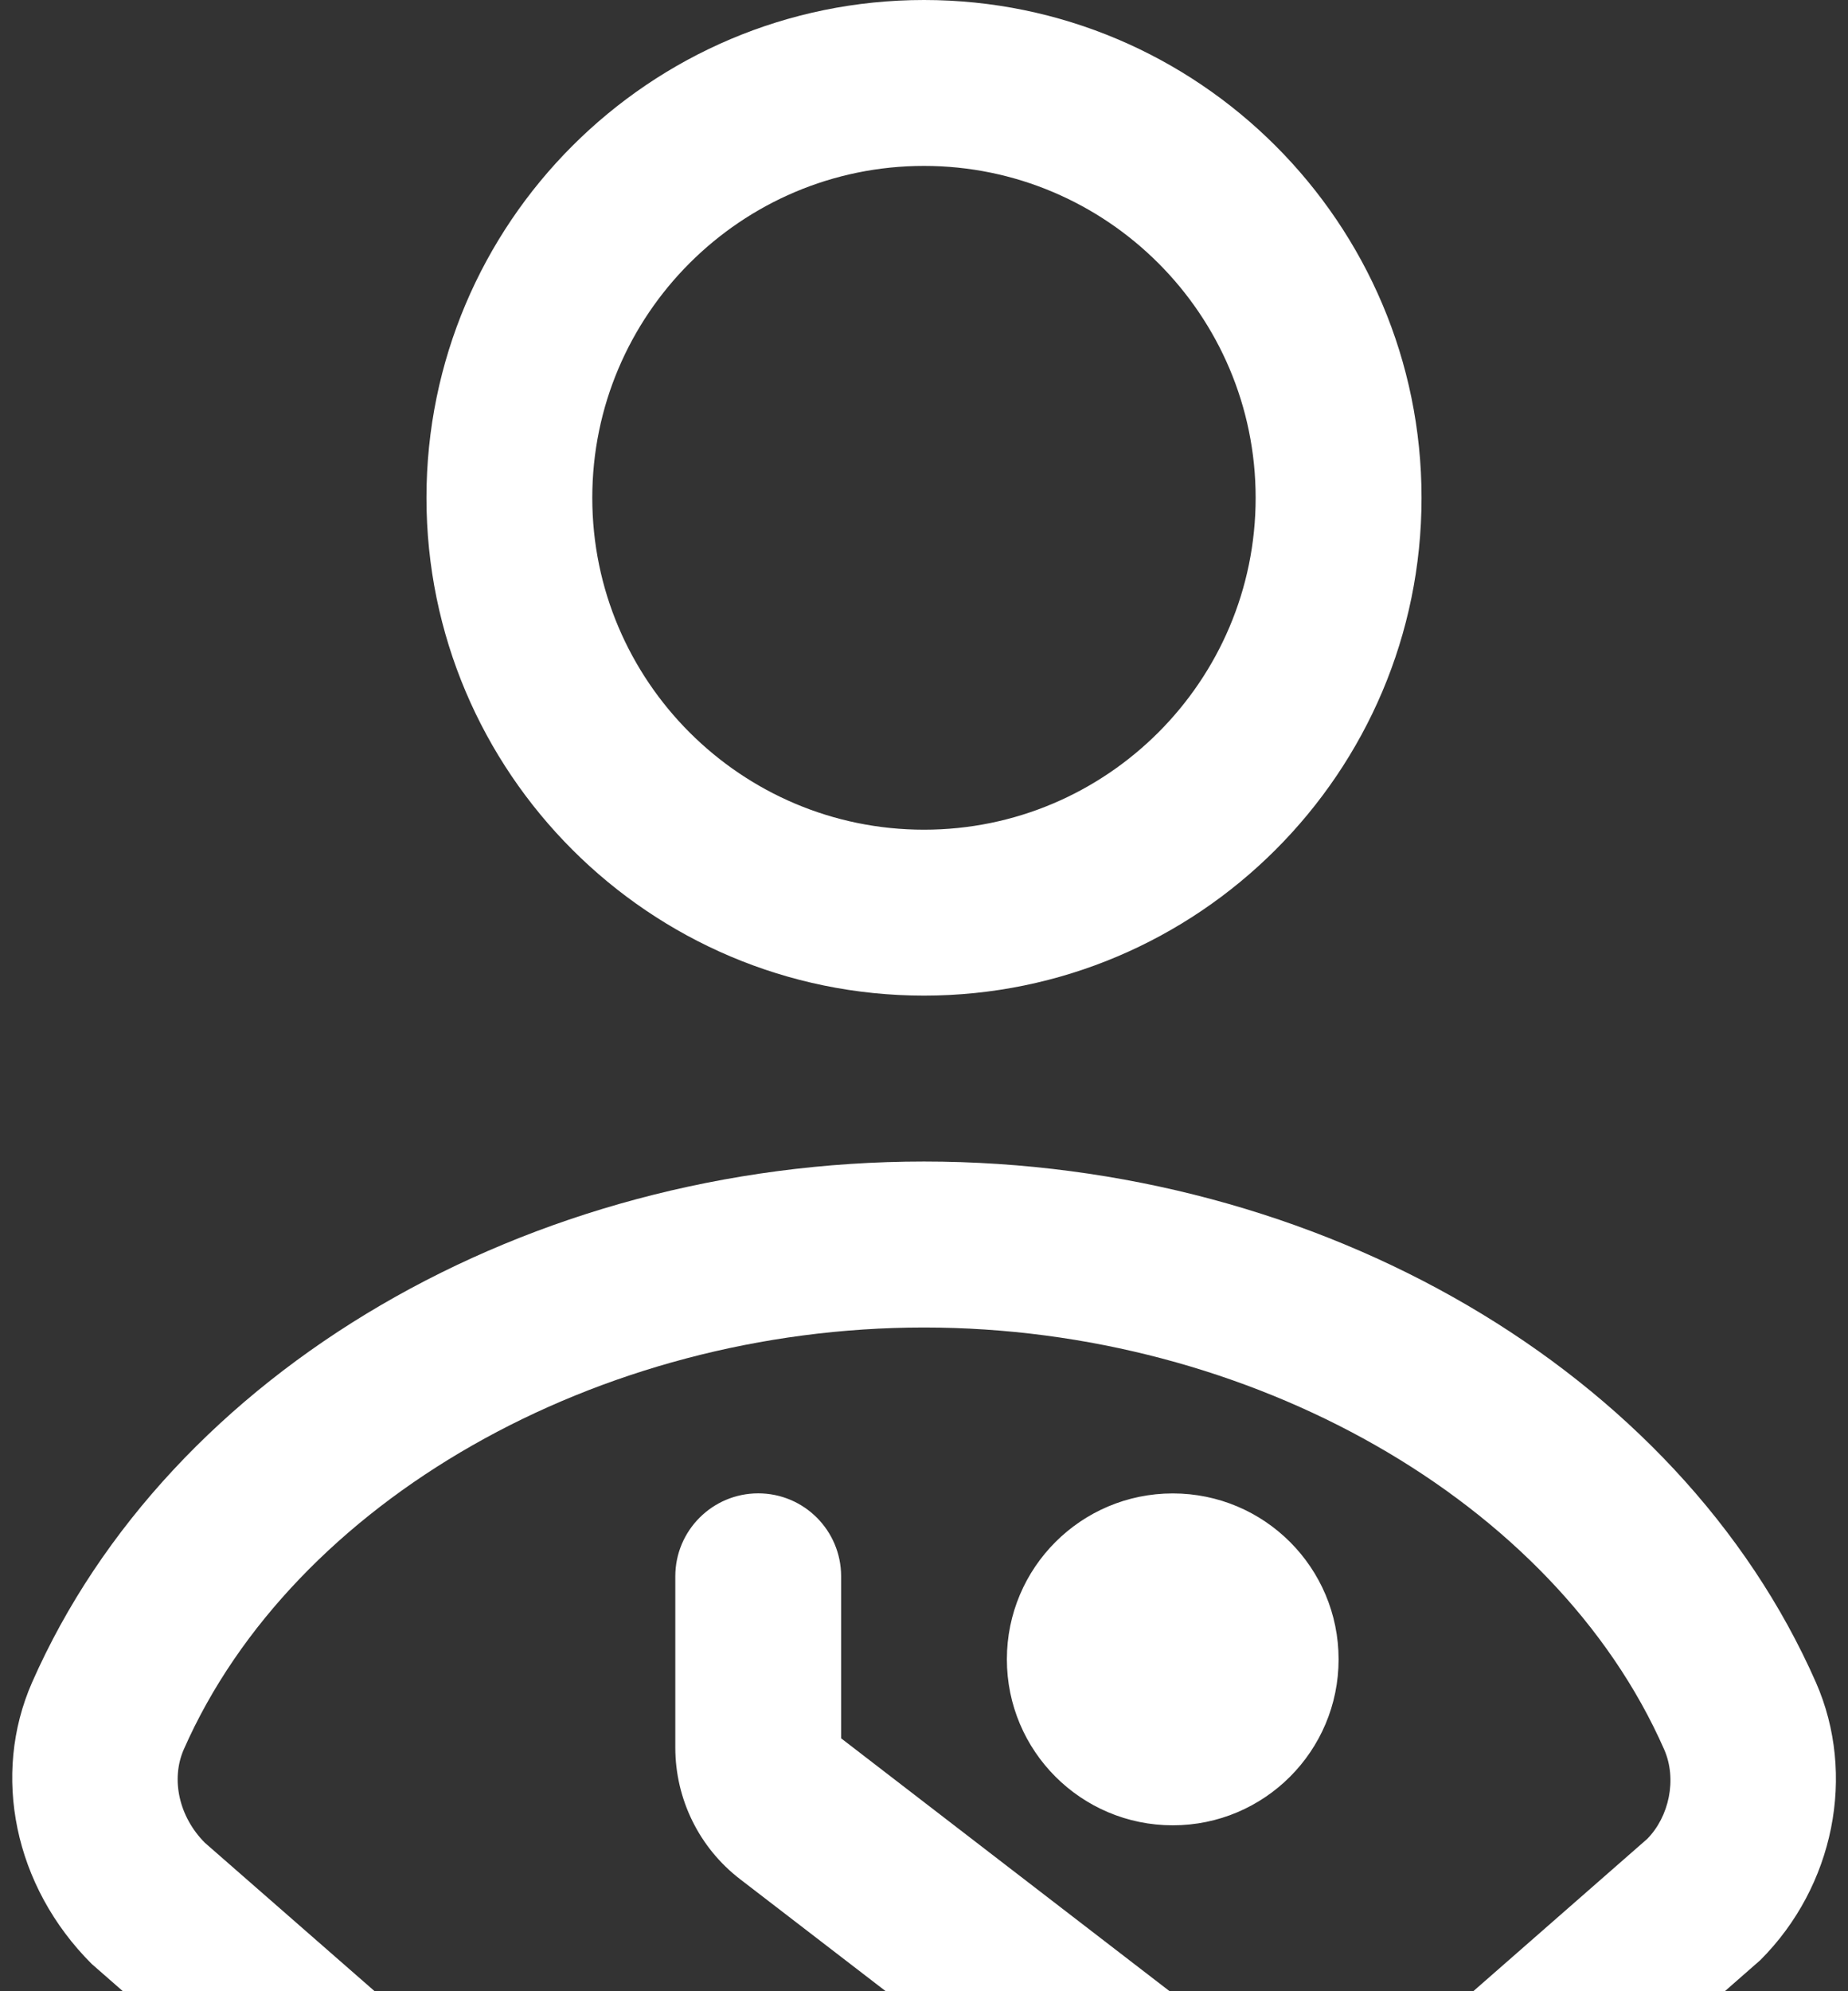
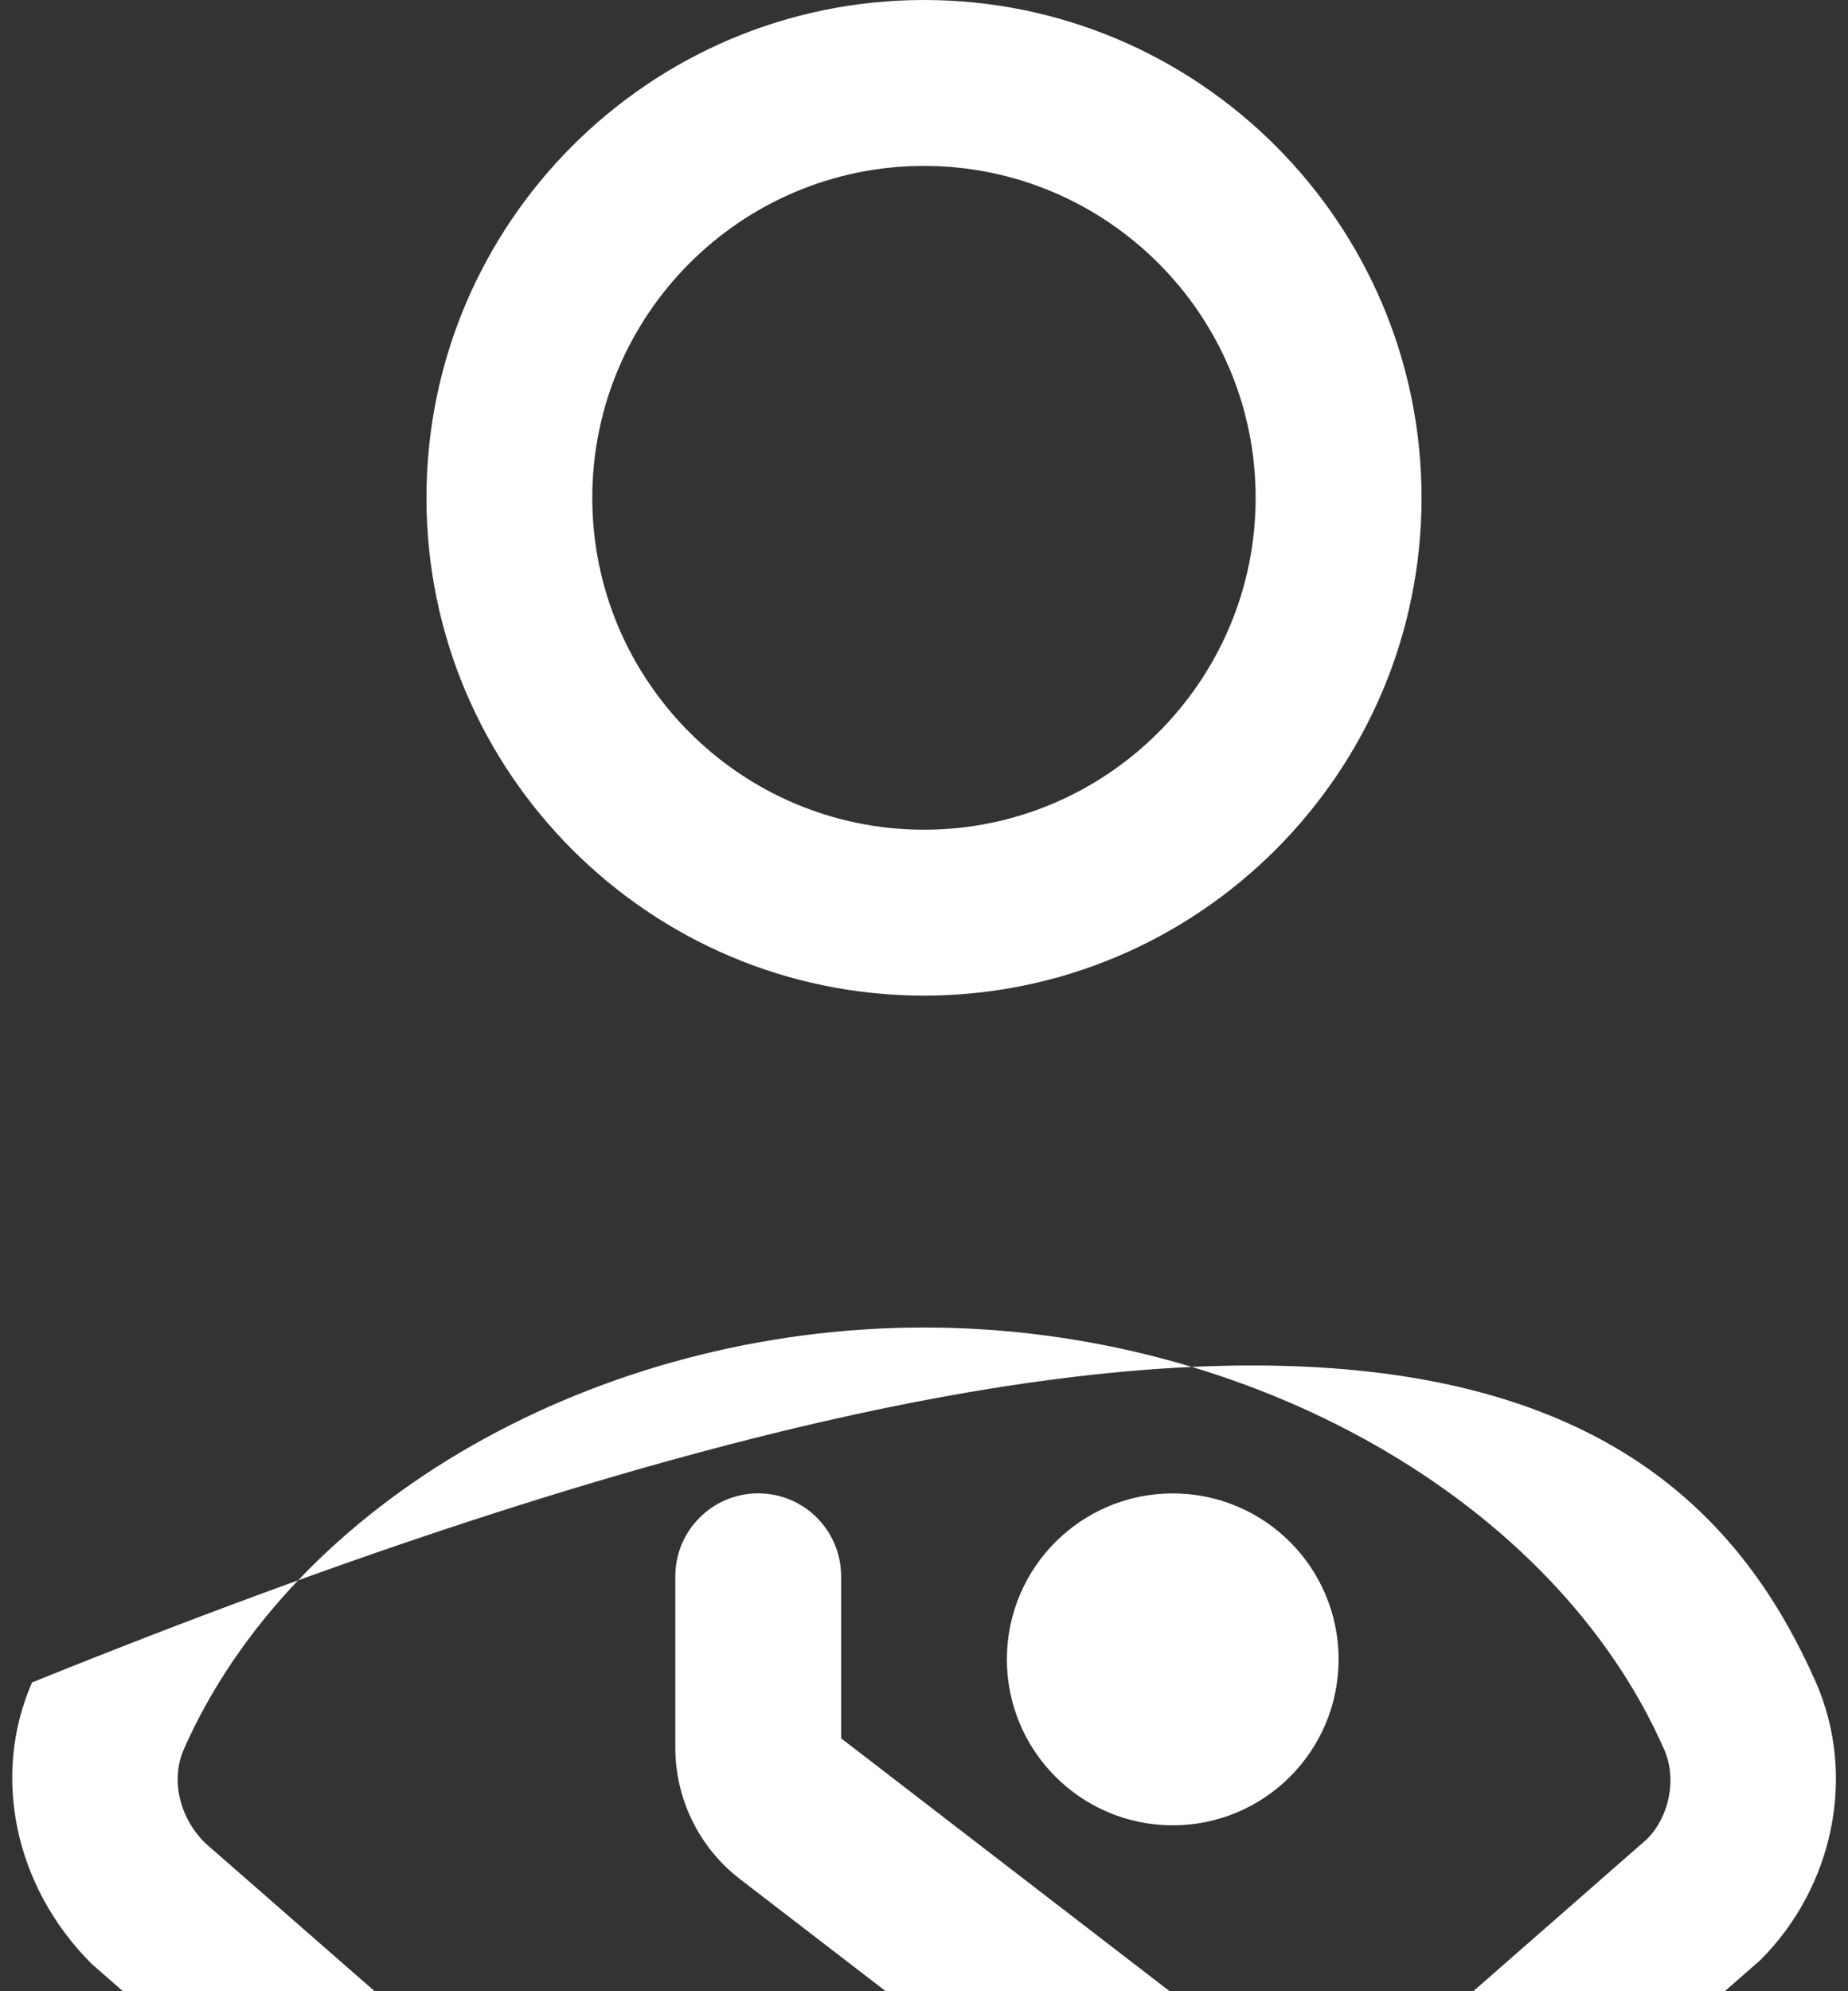
<svg xmlns="http://www.w3.org/2000/svg" width="26" height="28" viewBox="0 0 26 28" fill="none">
  <rect x="0" y="0" width="26" height="28" fill="#333333" stroke="none" />
-   <path d="M13 14C16.86 14 20 10.861 20 7C20 3.139 16.86 0 13 0C9.139 0 6 3.139 6 7C6 10.861 9.139 14 13 14ZM13 2.333C15.573 2.333 17.666 4.426 17.666 7C17.666 9.574 15.573 11.667 13 11.667C10.426 11.667 8.333 9.574 8.333 7C8.333 4.426 10.426 2.333 13 2.333ZM18.833 23.333C18.833 24.622 17.789 25.667 16.5 25.667C15.211 25.667 14.166 24.622 14.166 23.333C14.166 22.044 15.211 21 16.5 21C17.789 21 18.833 22.044 18.833 23.333ZM11.833 24.443L16.456 28H12.462L10.412 26.424C9.837 25.982 9.501 25.299 9.501 24.573V22.166C9.501 21.521 10.024 20.999 10.668 20.999C11.312 20.999 11.834 21.521 11.834 22.166V24.442L11.833 24.443ZM24.767 27.562L24.267 28H20.728L23.174 25.859C23.481 25.549 23.599 25.021 23.413 24.599C21.875 21.106 17.593 18.667 13 18.667C8.407 18.667 4.126 21.106 2.586 24.599C2.401 25.021 2.519 25.549 2.883 25.913L5.271 28H1.729L1.29 27.616C0.196 26.524 -0.119 24.956 0.451 23.658C2.381 19.277 7.424 16.333 13 16.333C18.575 16.333 23.619 19.277 25.549 23.658C26.119 24.955 25.805 26.524 24.767 27.562Z" fill="white" />
+   <path d="M13 14C16.86 14 20 10.861 20 7C20 3.139 16.86 0 13 0C9.139 0 6 3.139 6 7C6 10.861 9.139 14 13 14ZM13 2.333C15.573 2.333 17.666 4.426 17.666 7C17.666 9.574 15.573 11.667 13 11.667C10.426 11.667 8.333 9.574 8.333 7C8.333 4.426 10.426 2.333 13 2.333ZM18.833 23.333C18.833 24.622 17.789 25.667 16.5 25.667C15.211 25.667 14.166 24.622 14.166 23.333C14.166 22.044 15.211 21 16.5 21C17.789 21 18.833 22.044 18.833 23.333ZM11.833 24.443L16.456 28H12.462L10.412 26.424C9.837 25.982 9.501 25.299 9.501 24.573V22.166C9.501 21.521 10.024 20.999 10.668 20.999C11.312 20.999 11.834 21.521 11.834 22.166V24.442L11.833 24.443ZM24.767 27.562L24.267 28H20.728L23.174 25.859C23.481 25.549 23.599 25.021 23.413 24.599C21.875 21.106 17.593 18.667 13 18.667C8.407 18.667 4.126 21.106 2.586 24.599C2.401 25.021 2.519 25.549 2.883 25.913L5.271 28H1.729L1.29 27.616C0.196 26.524 -0.119 24.956 0.451 23.658C18.575 16.333 23.619 19.277 25.549 23.658C26.119 24.955 25.805 26.524 24.767 27.562Z" fill="white" />
</svg>